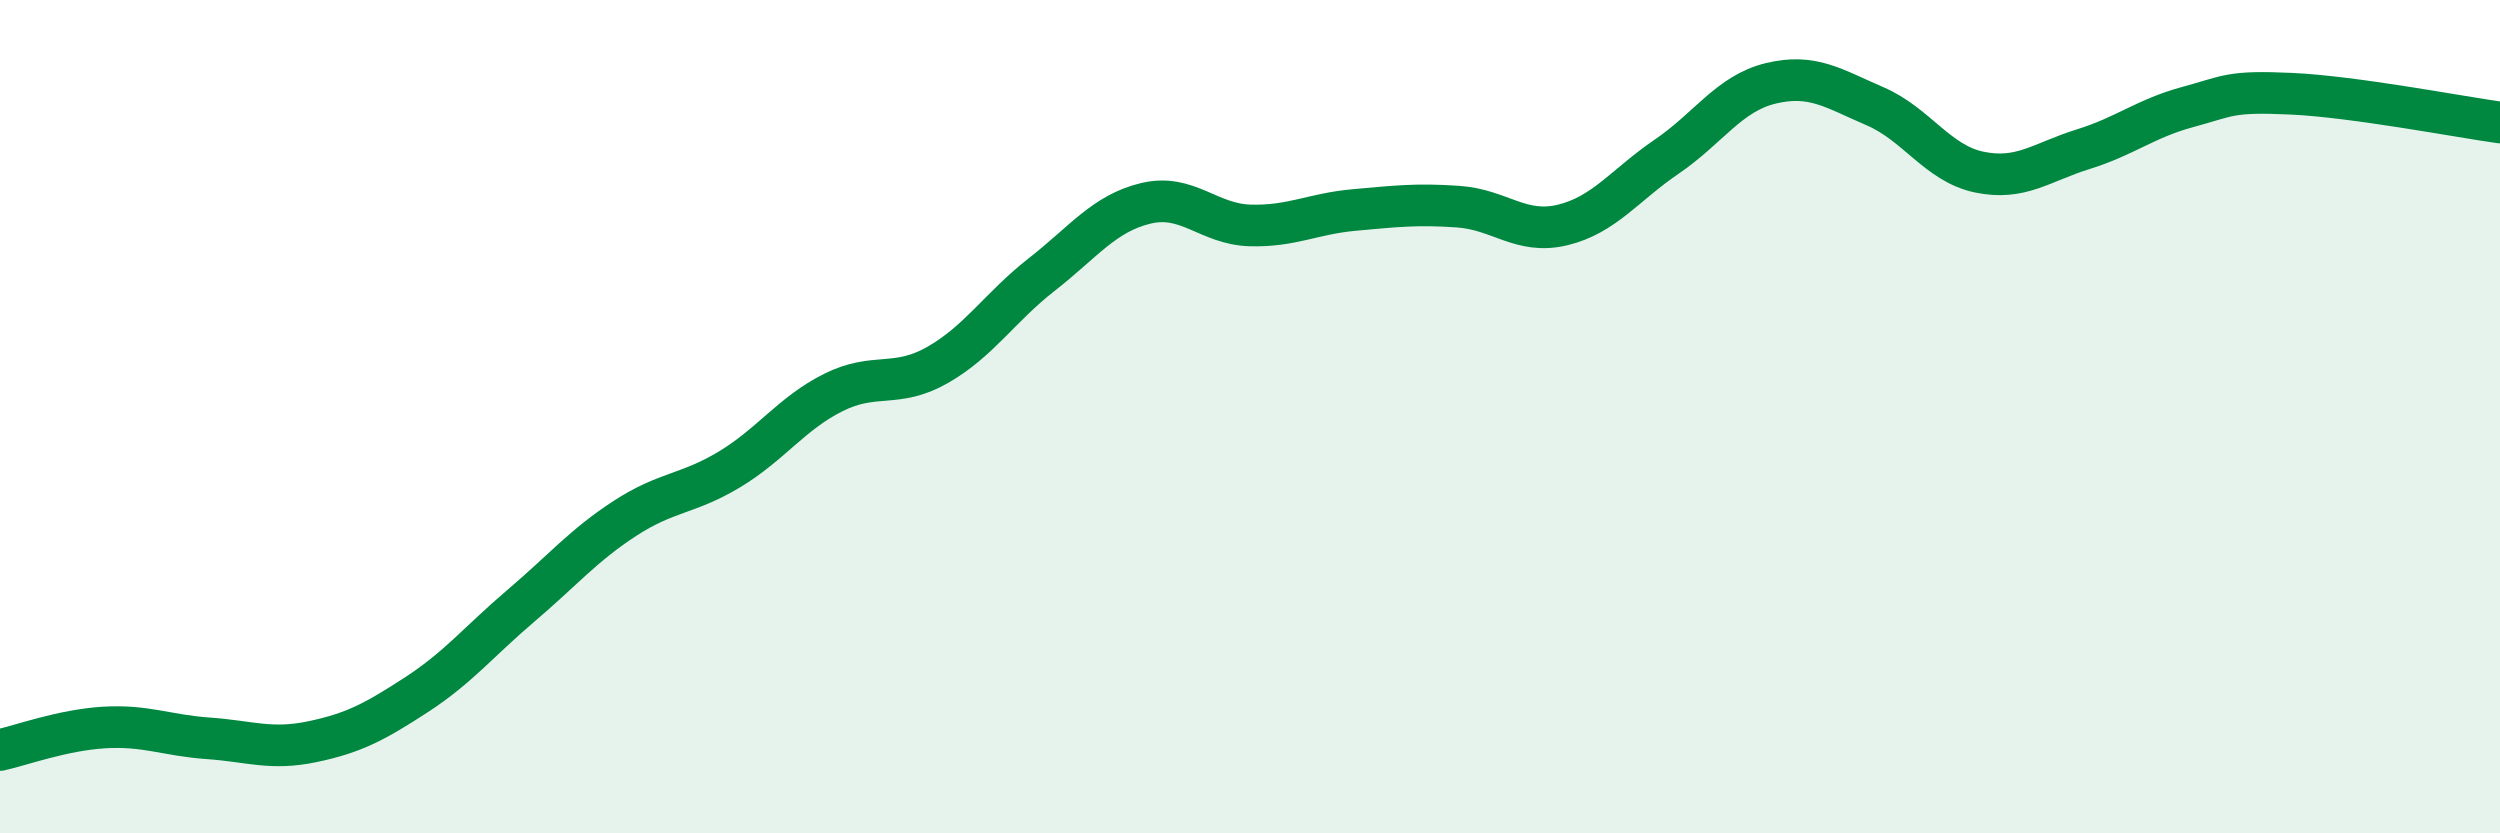
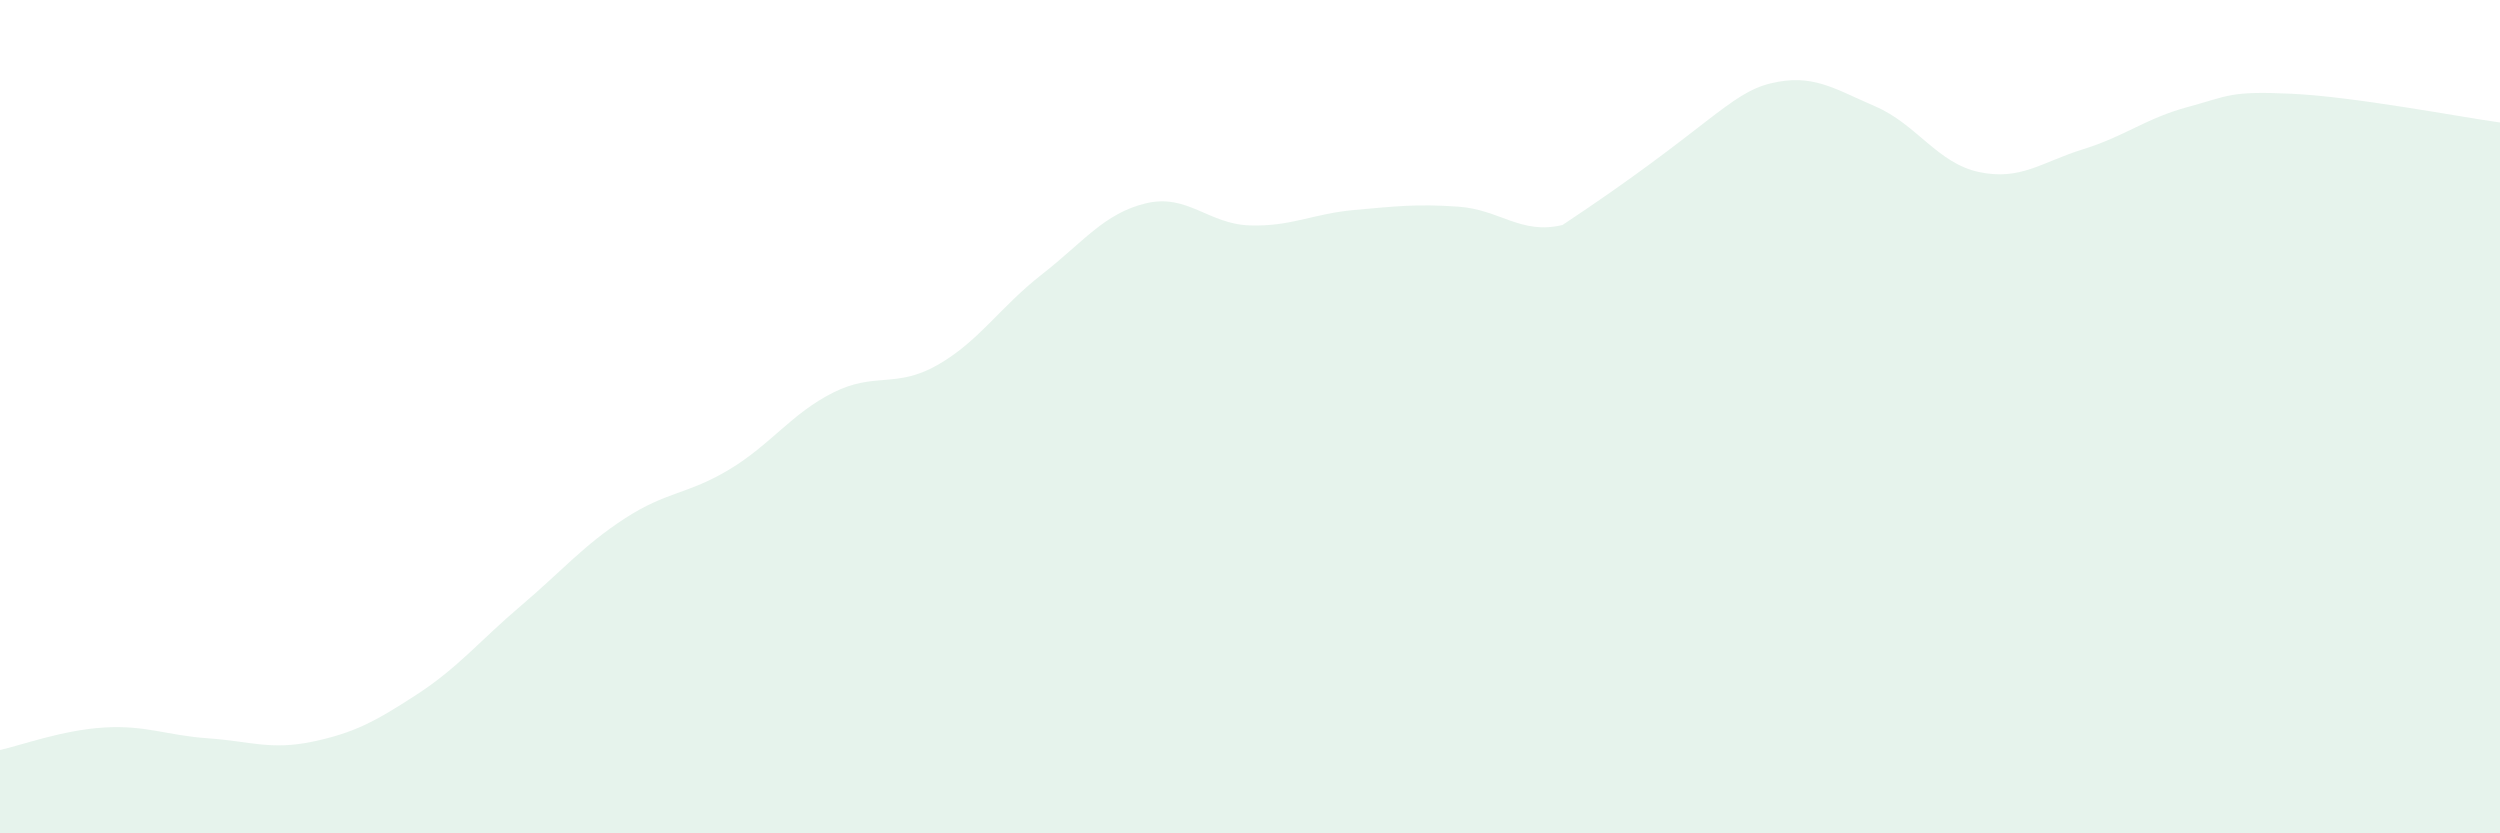
<svg xmlns="http://www.w3.org/2000/svg" width="60" height="20" viewBox="0 0 60 20">
-   <path d="M 0,18 C 0.5,17.89 1.5,17.52 2.5,17.46 C 3.5,17.4 4,17.65 5,17.72 C 6,17.79 6.5,18.01 7.5,17.8 C 8.5,17.59 9,17.32 10,16.67 C 11,16.02 11.5,15.39 12.5,14.54 C 13.5,13.69 14,13.09 15,12.44 C 16,11.79 16.5,11.87 17.5,11.27 C 18.5,10.67 19,9.92 20,9.42 C 21,8.92 21.5,9.33 22.5,8.76 C 23.5,8.19 24,7.37 25,6.59 C 26,5.81 26.5,5.12 27.5,4.88 C 28.5,4.64 29,5.38 30,5.41 C 31,5.44 31.5,5.13 32.5,5.04 C 33.5,4.95 34,4.89 35,4.96 C 36,5.03 36.5,5.64 37.5,5.4 C 38.5,5.16 39,4.44 40,3.76 C 41,3.08 41.5,2.24 42.5,2 C 43.5,1.76 44,2.12 45,2.55 C 46,2.98 46.5,3.92 47.5,4.13 C 48.5,4.34 49,3.89 50,3.58 C 51,3.27 51.5,2.84 52.5,2.57 C 53.5,2.3 53.5,2.18 55,2.25 C 56.5,2.32 59,2.8 60,2.94L60 20L0 20Z" fill="#008740" opacity="0.1" stroke-linecap="round" stroke-linejoin="round" />
-   <path d="M 0,18 C 0.5,17.89 1.5,17.52 2.5,17.46 C 3.5,17.4 4,17.65 5,17.72 C 6,17.79 6.5,18.01 7.5,17.8 C 8.5,17.59 9,17.32 10,16.67 C 11,16.02 11.5,15.39 12.5,14.54 C 13.5,13.69 14,13.09 15,12.44 C 16,11.79 16.5,11.87 17.5,11.27 C 18.5,10.67 19,9.92 20,9.42 C 21,8.92 21.5,9.33 22.5,8.76 C 23.5,8.19 24,7.37 25,6.59 C 26,5.81 26.5,5.12 27.5,4.88 C 28.5,4.64 29,5.38 30,5.41 C 31,5.44 31.5,5.13 32.5,5.04 C 33.5,4.95 34,4.89 35,4.96 C 36,5.03 36.5,5.64 37.5,5.4 C 38.5,5.16 39,4.44 40,3.76 C 41,3.08 41.5,2.24 42.5,2 C 43.5,1.76 44,2.12 45,2.55 C 46,2.98 46.5,3.92 47.5,4.13 C 48.5,4.34 49,3.89 50,3.58 C 51,3.27 51.5,2.84 52.5,2.57 C 53.5,2.3 53.5,2.18 55,2.25 C 56.5,2.32 59,2.8 60,2.94" stroke="#008740" stroke-width="1" fill="none" stroke-linecap="round" stroke-linejoin="round" />
+   <path d="M 0,18 C 0.5,17.89 1.5,17.52 2.5,17.46 C 3.5,17.4 4,17.65 5,17.72 C 6,17.79 6.5,18.01 7.5,17.8 C 8.5,17.59 9,17.32 10,16.67 C 11,16.02 11.5,15.39 12.5,14.54 C 13.5,13.69 14,13.09 15,12.44 C 16,11.79 16.5,11.87 17.5,11.27 C 18.5,10.67 19,9.92 20,9.42 C 21,8.92 21.5,9.33 22.5,8.76 C 23.5,8.19 24,7.37 25,6.59 C 26,5.81 26.5,5.12 27.5,4.88 C 28.5,4.64 29,5.38 30,5.41 C 31,5.44 31.5,5.13 32.5,5.04 C 33.5,4.95 34,4.89 35,4.96 C 36,5.03 36.5,5.64 37.5,5.4 C 41,3.08 41.5,2.24 42.5,2 C 43.5,1.76 44,2.12 45,2.55 C 46,2.98 46.5,3.92 47.5,4.13 C 48.5,4.34 49,3.89 50,3.58 C 51,3.27 51.5,2.84 52.5,2.57 C 53.5,2.3 53.5,2.18 55,2.25 C 56.5,2.32 59,2.8 60,2.94L60 20L0 20Z" fill="#008740" opacity="0.1" stroke-linecap="round" stroke-linejoin="round" />
</svg>